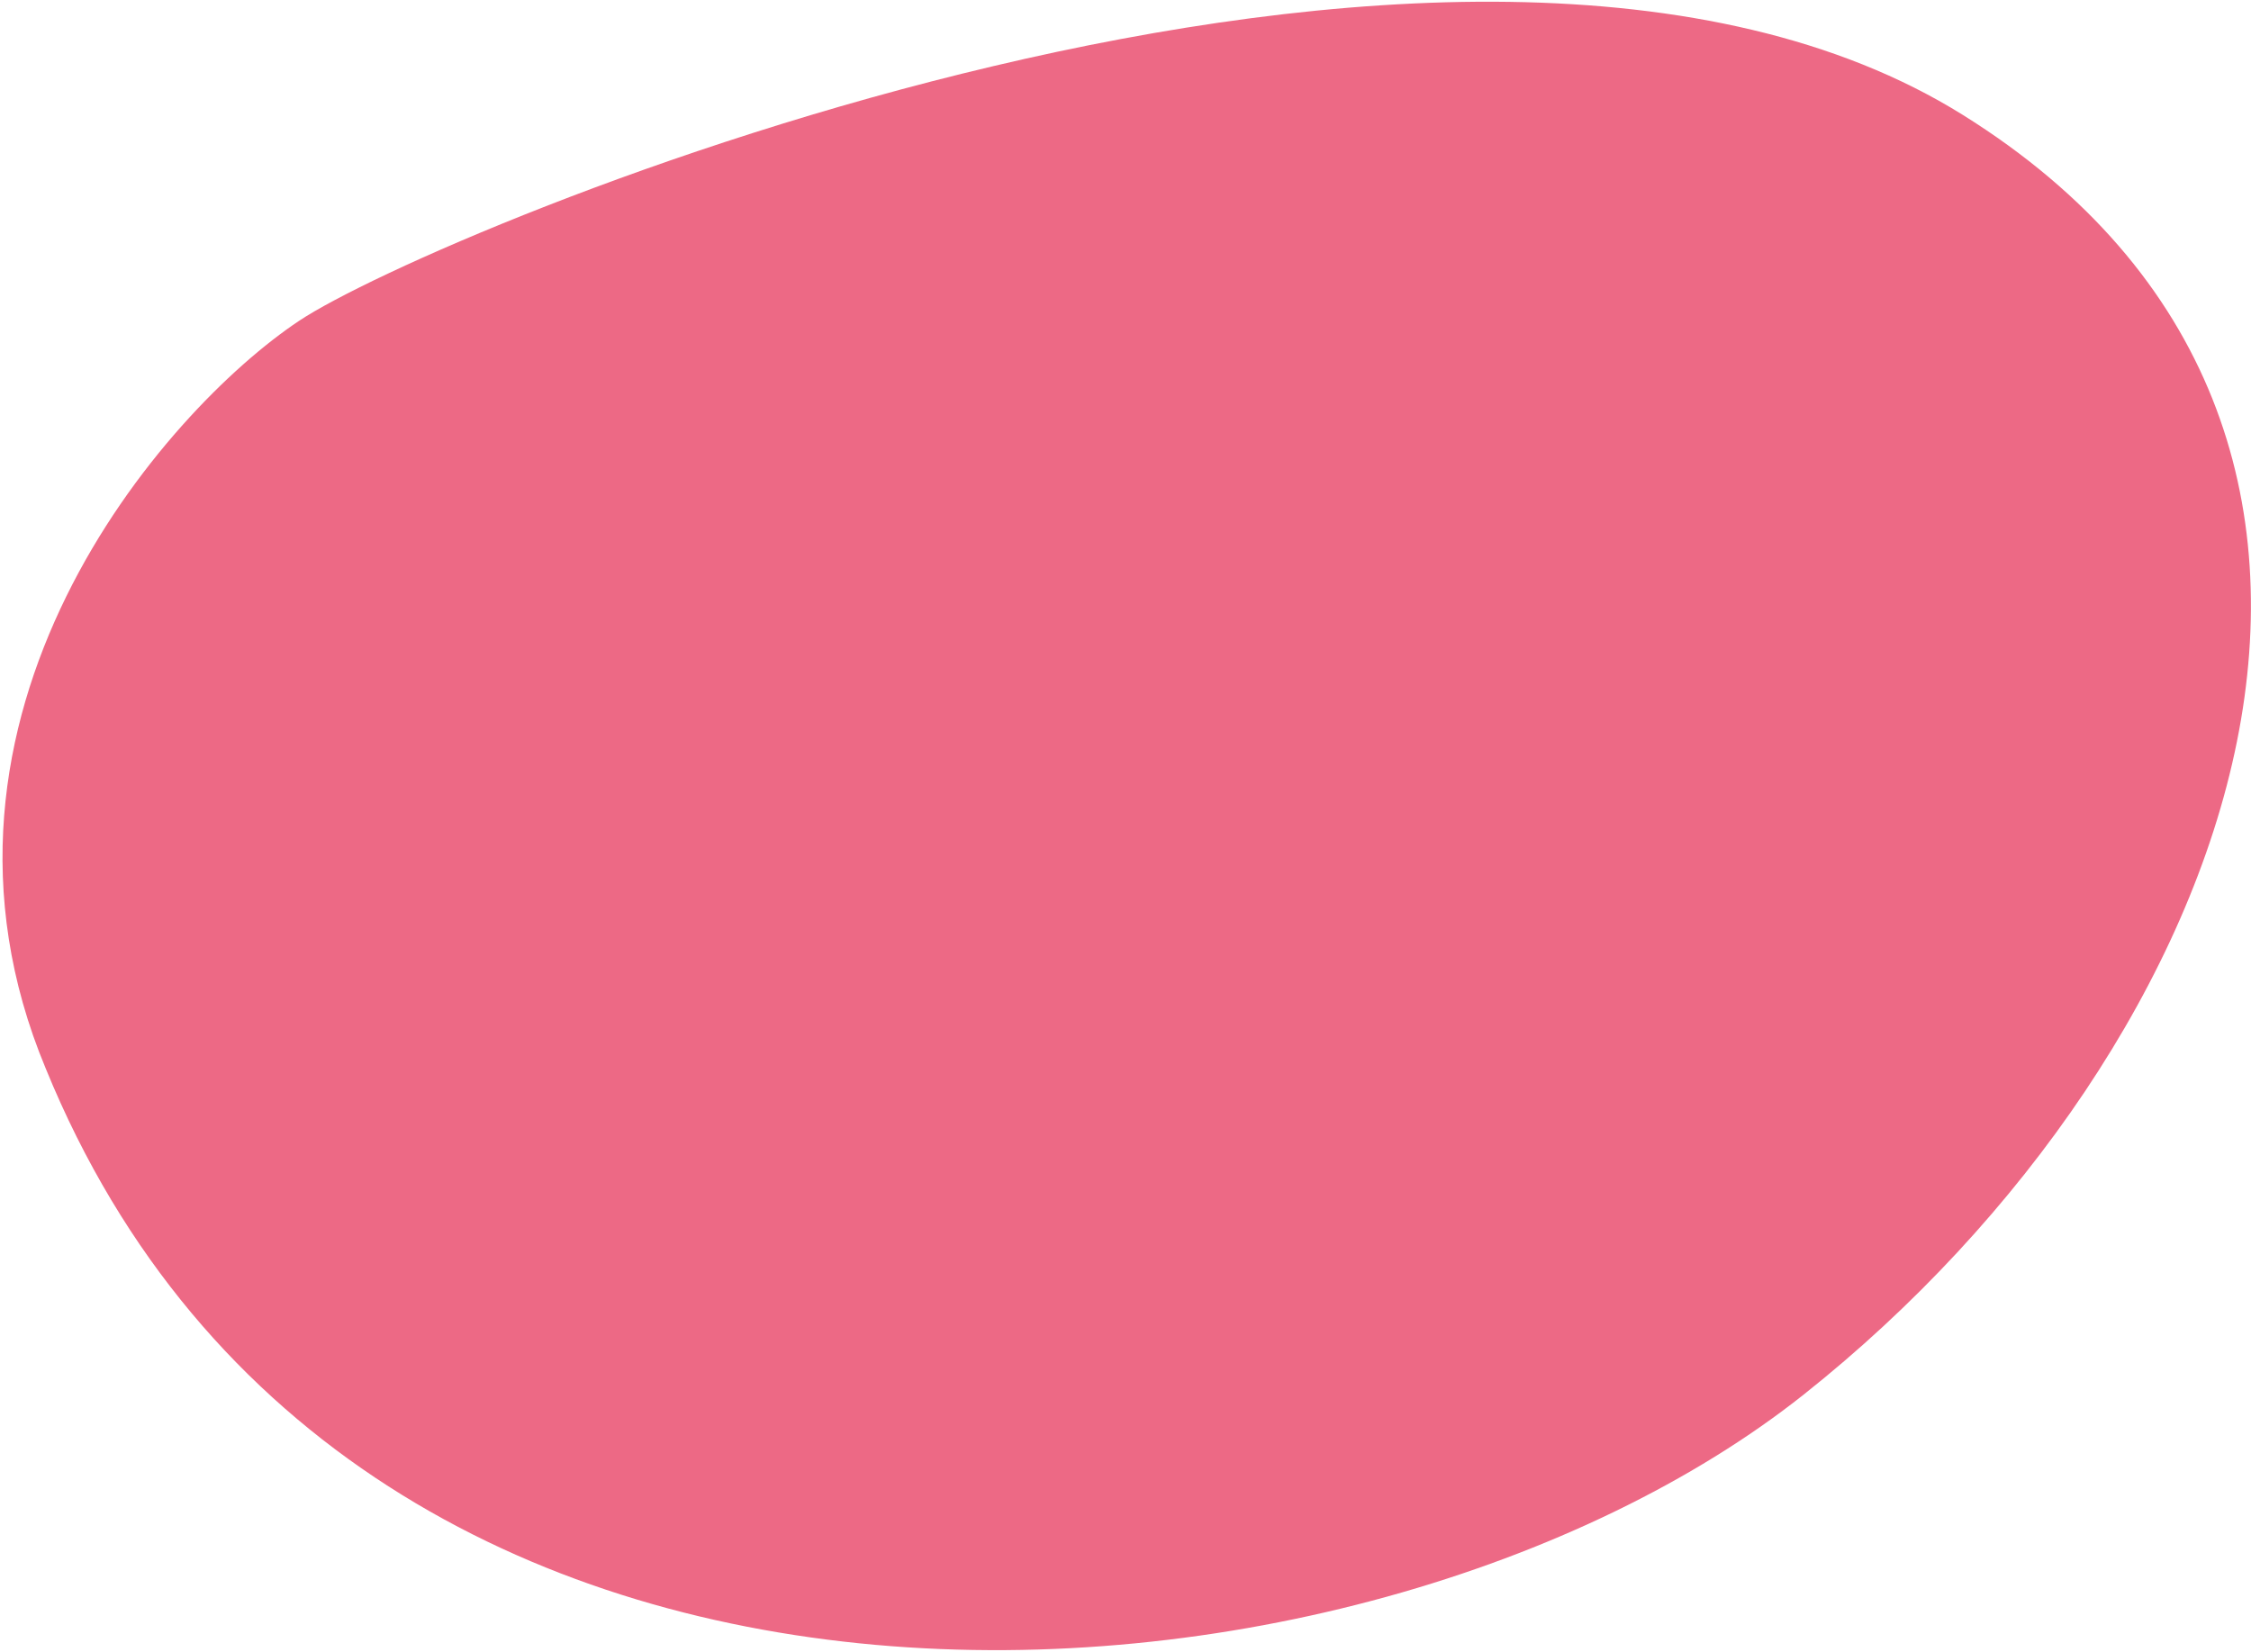
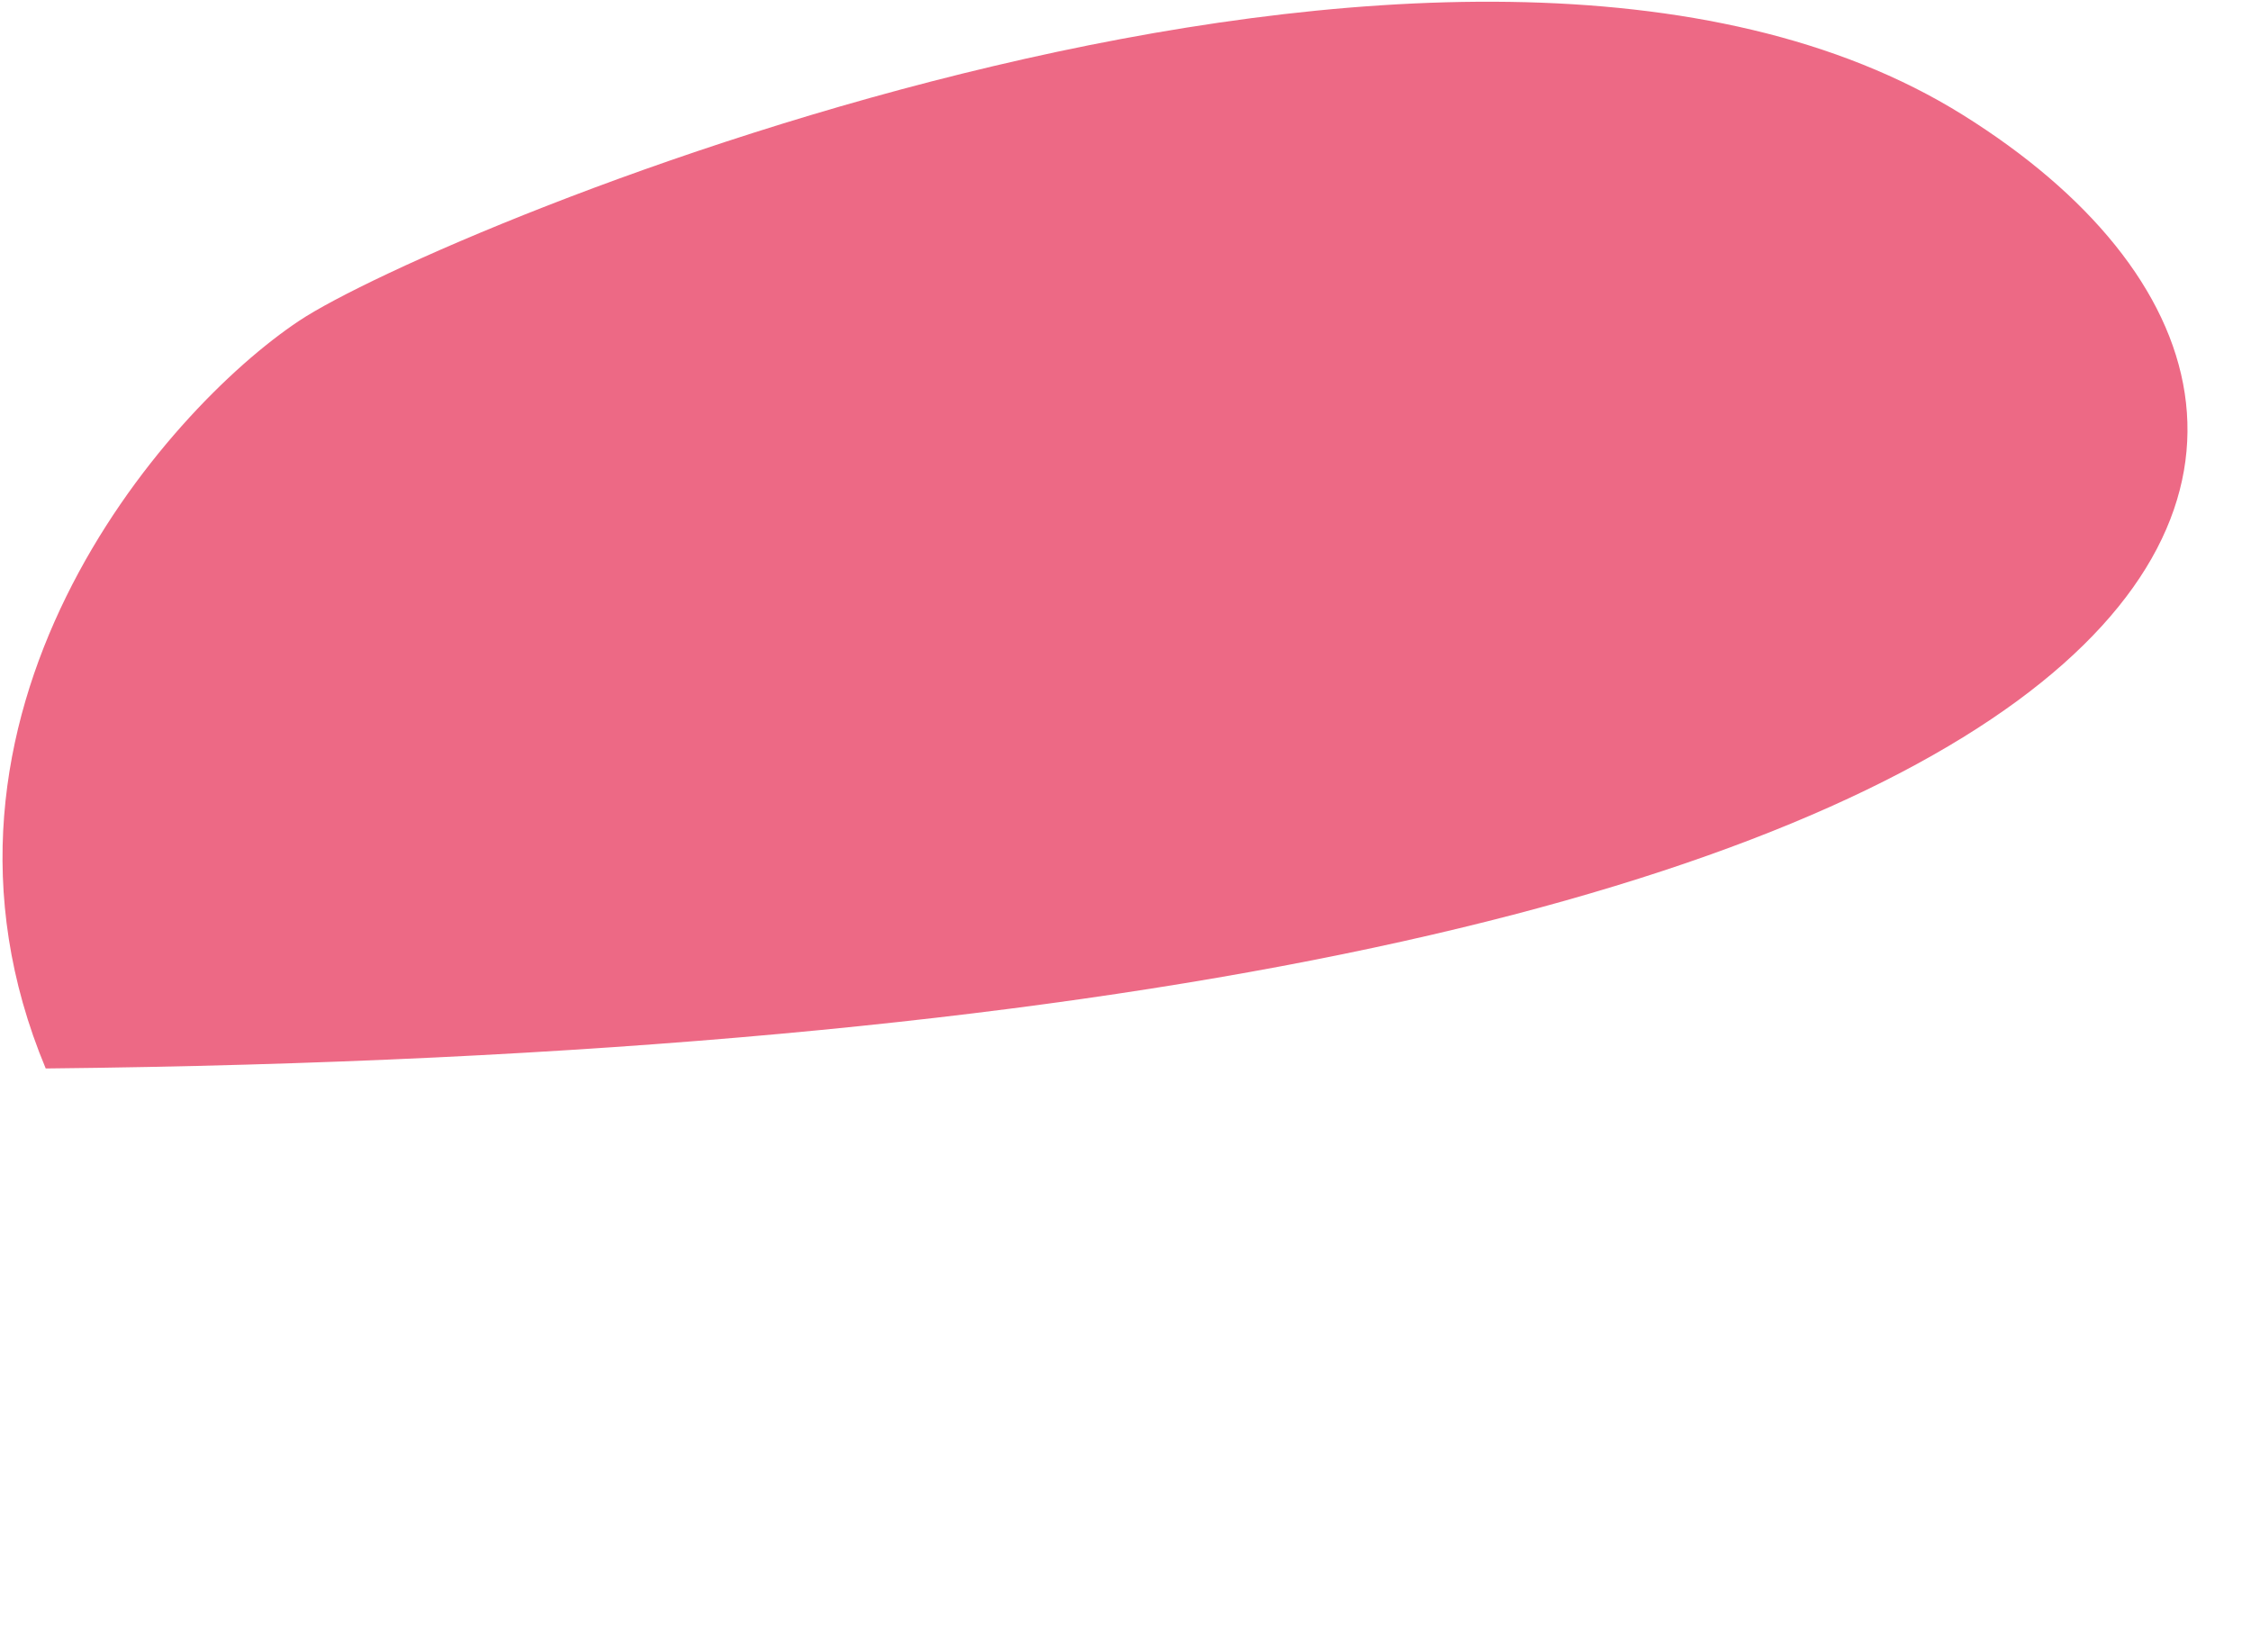
<svg xmlns="http://www.w3.org/2000/svg" width="756" height="555" viewBox="0 0 756 555" fill="none">
-   <path d="M100.537 107.708C54.809 138.098 -34.044 240.559 15.355 358.899C118.707 611.984 458.173 585.576 605.782 468.427C753.392 351.279 828.301 144.126 659.251 38.62C490.201 -66.886 146.266 77.319 100.537 107.708Z" fill="#ED6985" />
+   <path d="M100.537 107.708C54.809 138.098 -34.044 240.559 15.355 358.899C753.392 351.279 828.301 144.126 659.251 38.62C490.201 -66.886 146.266 77.319 100.537 107.708Z" fill="#ED6985" />
</svg>